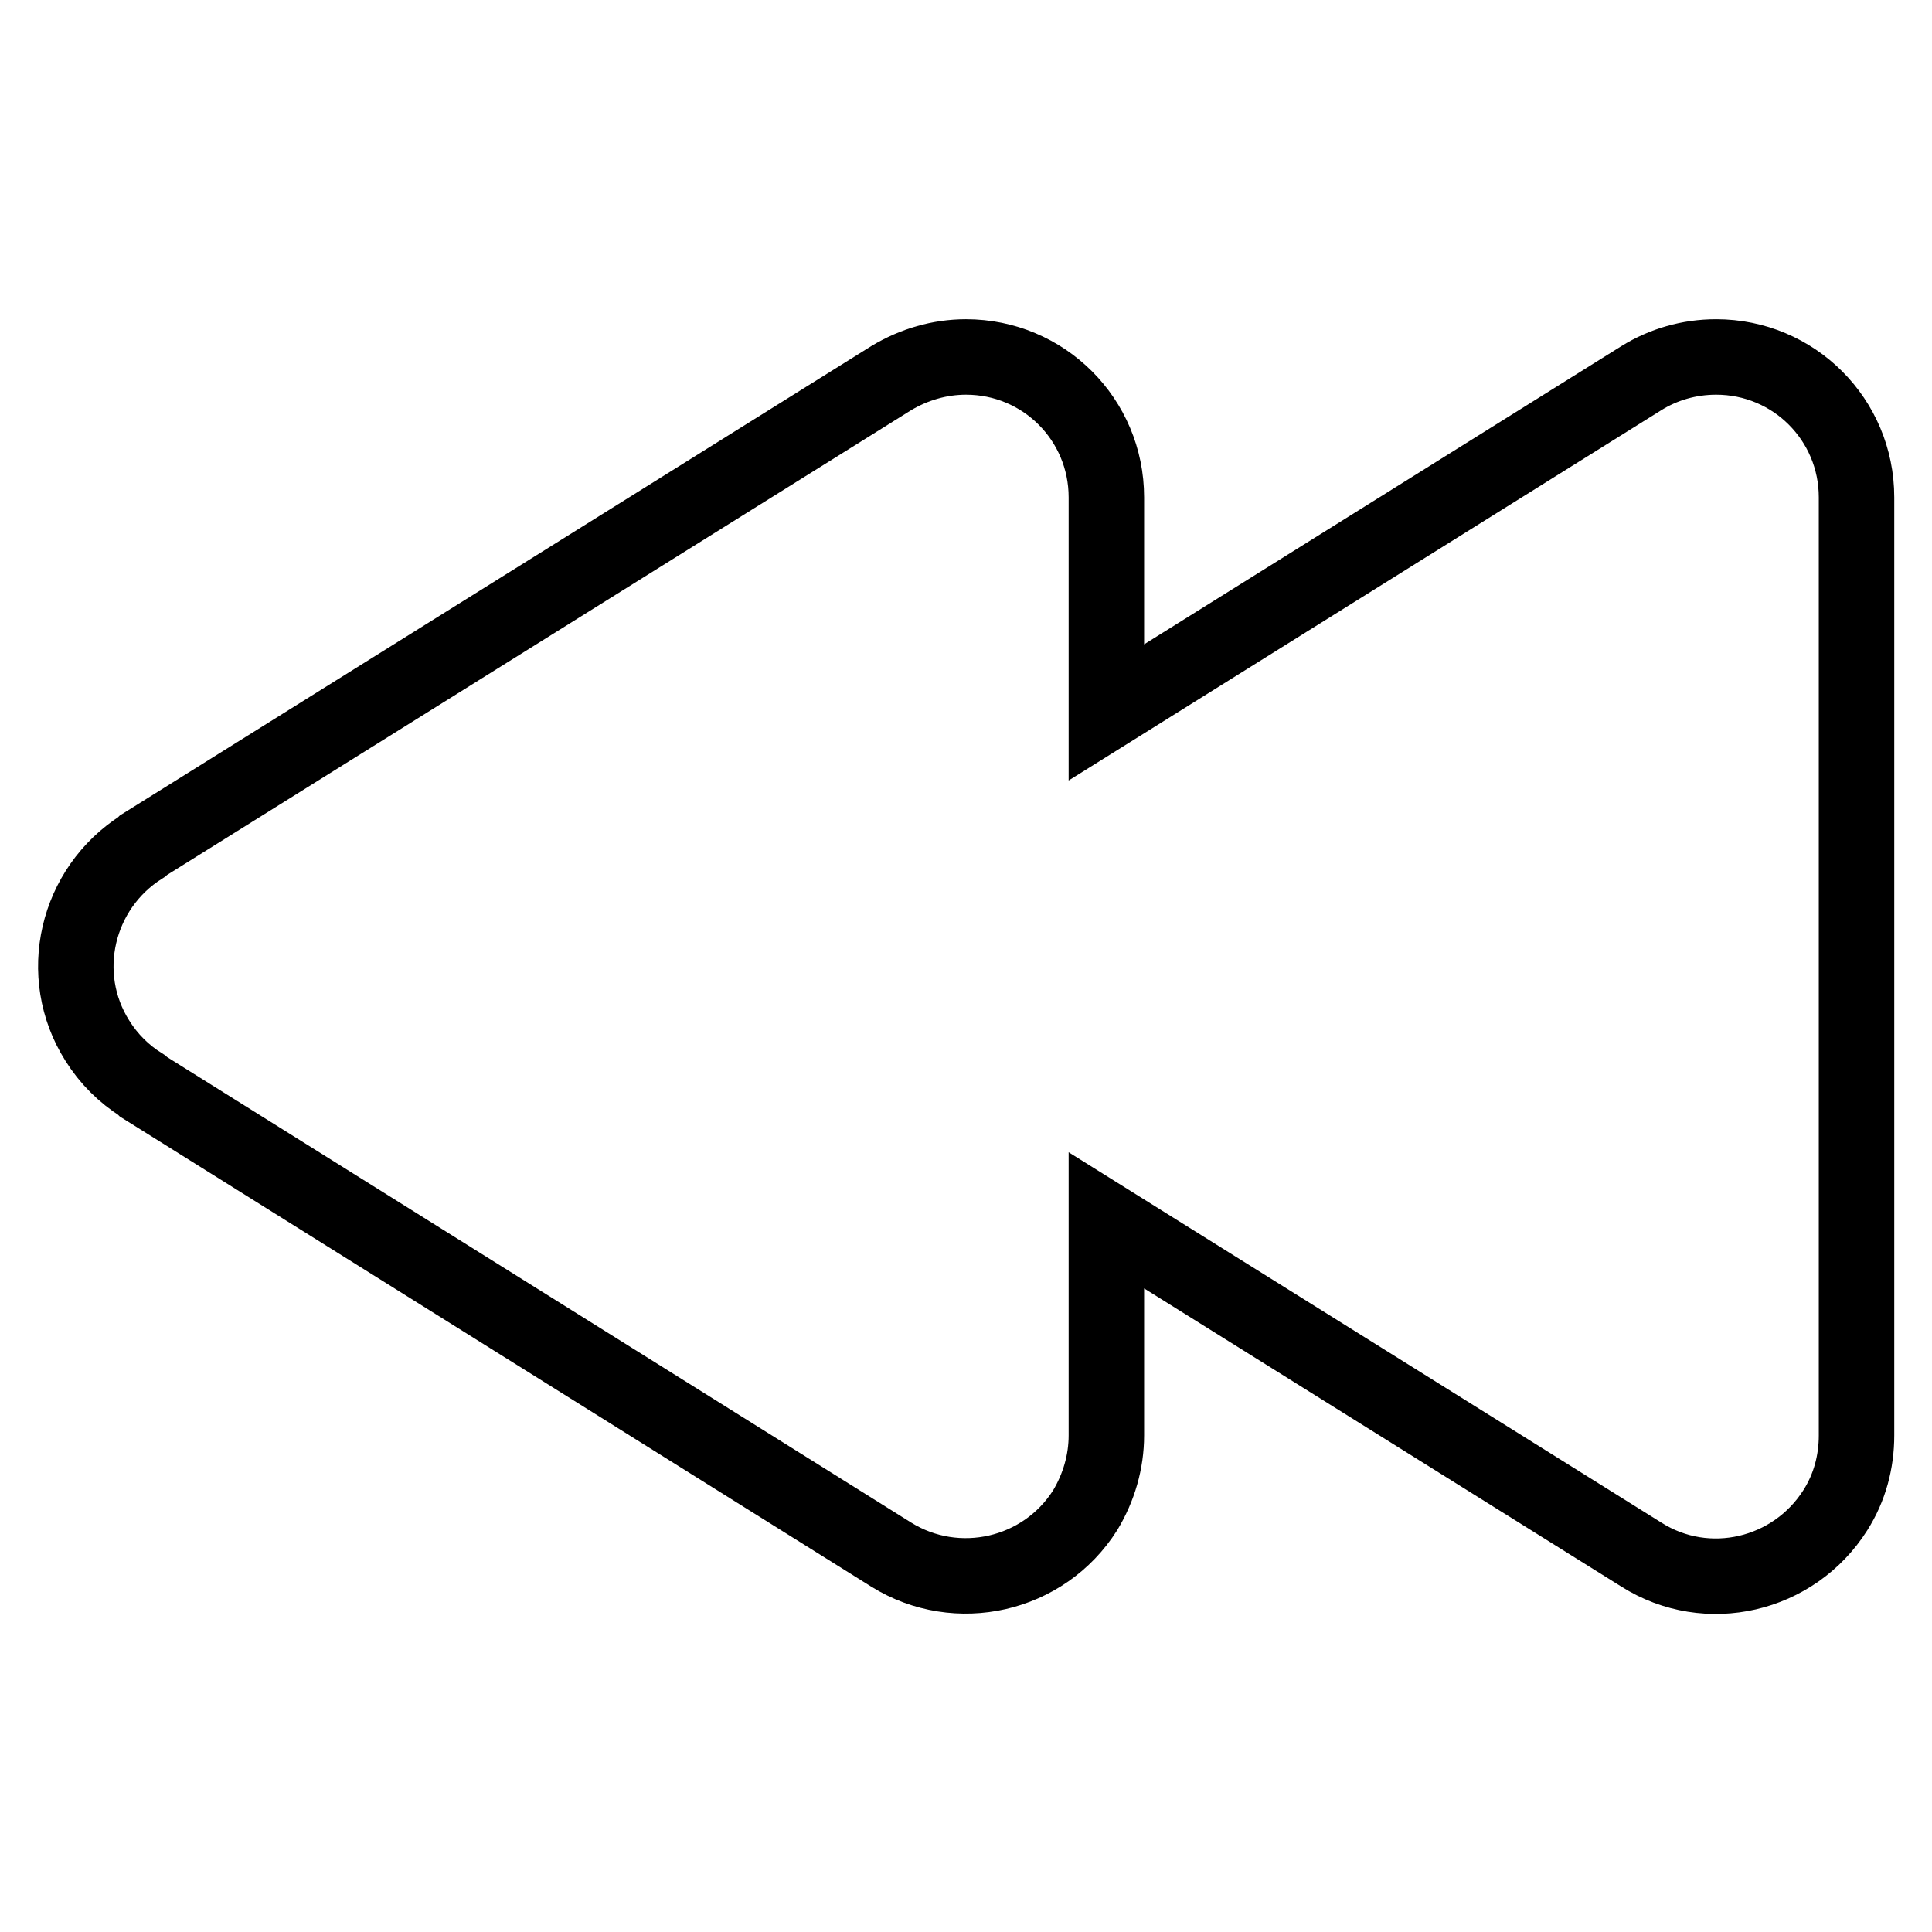
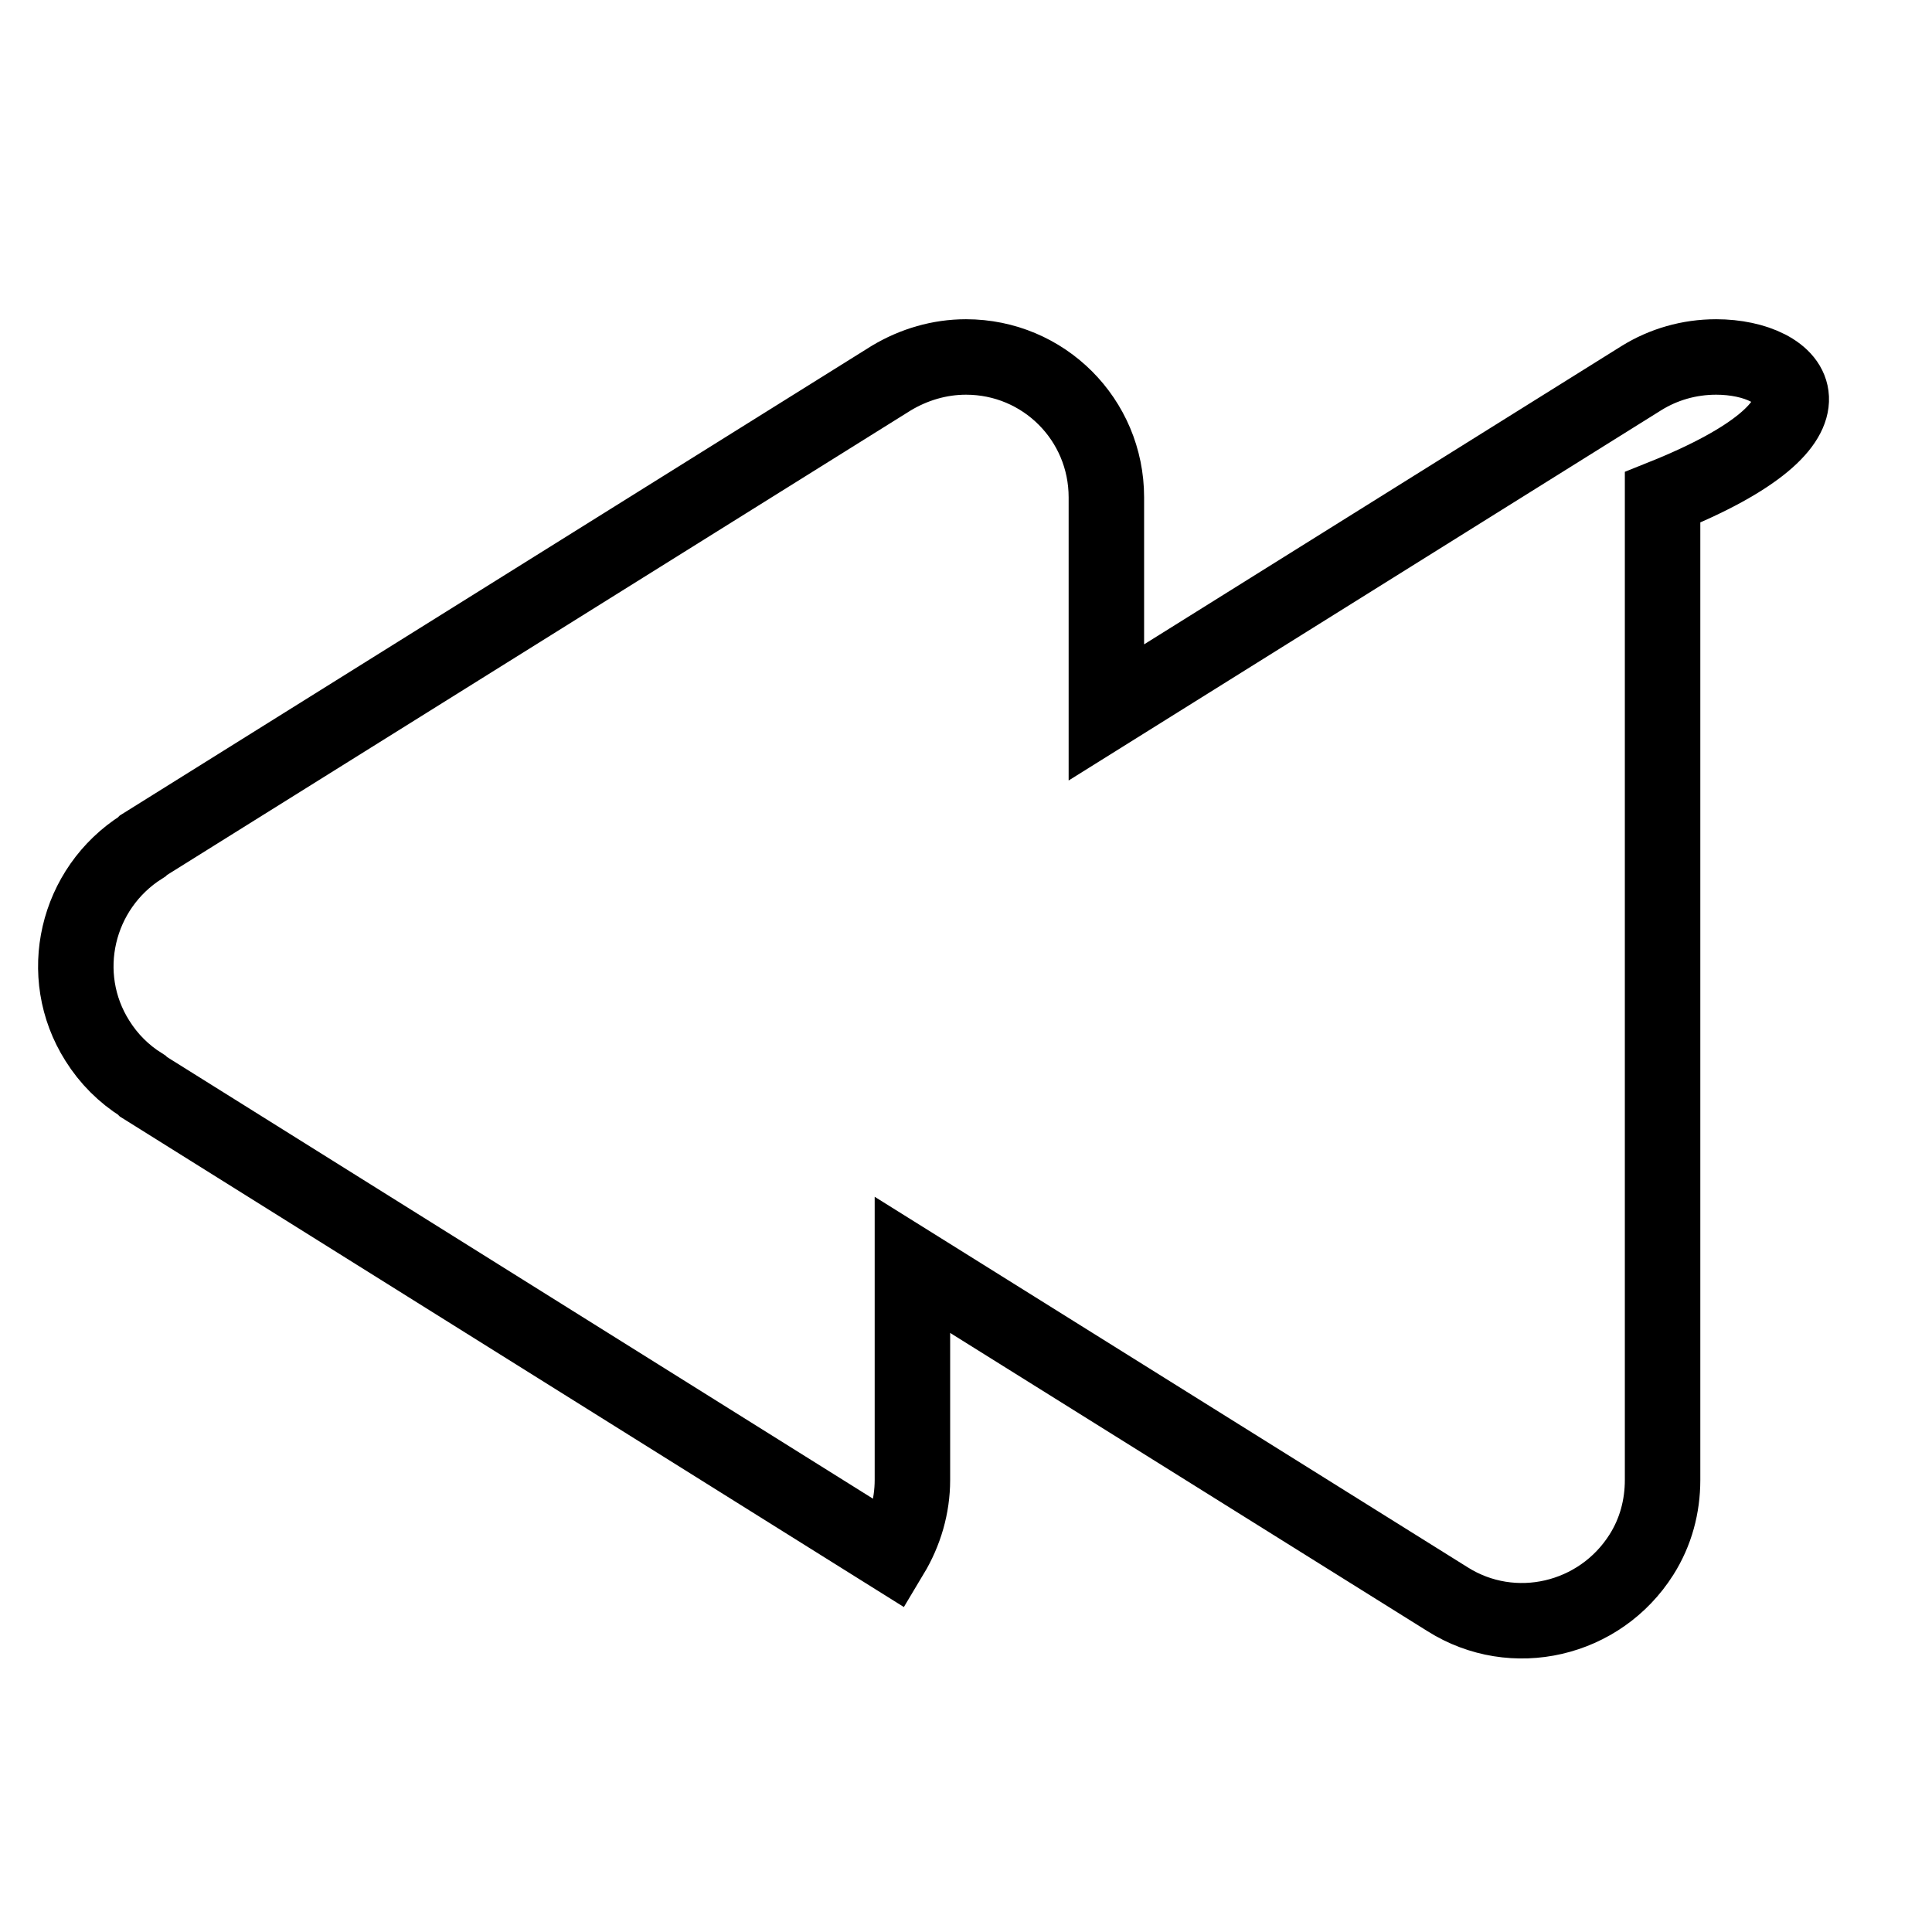
<svg xmlns="http://www.w3.org/2000/svg" version="1.1" x="0px" y="0px" viewBox="0 0 256 256" enable-background="new 0 0 256 256" xml:space="preserve">
  <g>
-     <path stroke-width="10" fill-opacity="0" stroke="#000000" d="M227.4,47.3c-3.6,0-7,1-9.9,2.8l-70.9,44.3V65.9c0-10.3-8.3-18.6-18.6-18.6c-3.5,0-6.9,1-9.9,2.8L19,112 l-0.1,0.1l-0.1,0.1c-8.7,5.5-11.4,17-5.9,25.7c1.5,2.4,3.5,4.4,5.9,5.9l0.1,0.1L19,144l99.1,62c8.7,5.4,20.2,2.8,25.7-5.9 c1.8-3,2.8-6.4,2.8-9.9v-28.5l70.9,44.3c8.7,5.5,20.2,2.8,25.7-5.9c1.9-3,2.8-6.4,2.8-9.9V65.9C246,55.6,237.7,47.3,227.4,47.3z" />
+     <path stroke-width="10" fill-opacity="0" stroke="#000000" d="M227.4,47.3c-3.6,0-7,1-9.9,2.8l-70.9,44.3V65.9c0-10.3-8.3-18.6-18.6-18.6c-3.5,0-6.9,1-9.9,2.8L19,112 l-0.1,0.1l-0.1,0.1c-8.7,5.5-11.4,17-5.9,25.7c1.5,2.4,3.5,4.4,5.9,5.9l0.1,0.1L19,144l99.1,62c1.8-3,2.8-6.4,2.8-9.9v-28.5l70.9,44.3c8.7,5.5,20.2,2.8,25.7-5.9c1.9-3,2.8-6.4,2.8-9.9V65.9C246,55.6,237.7,47.3,227.4,47.3z" />
  </g>
</svg>